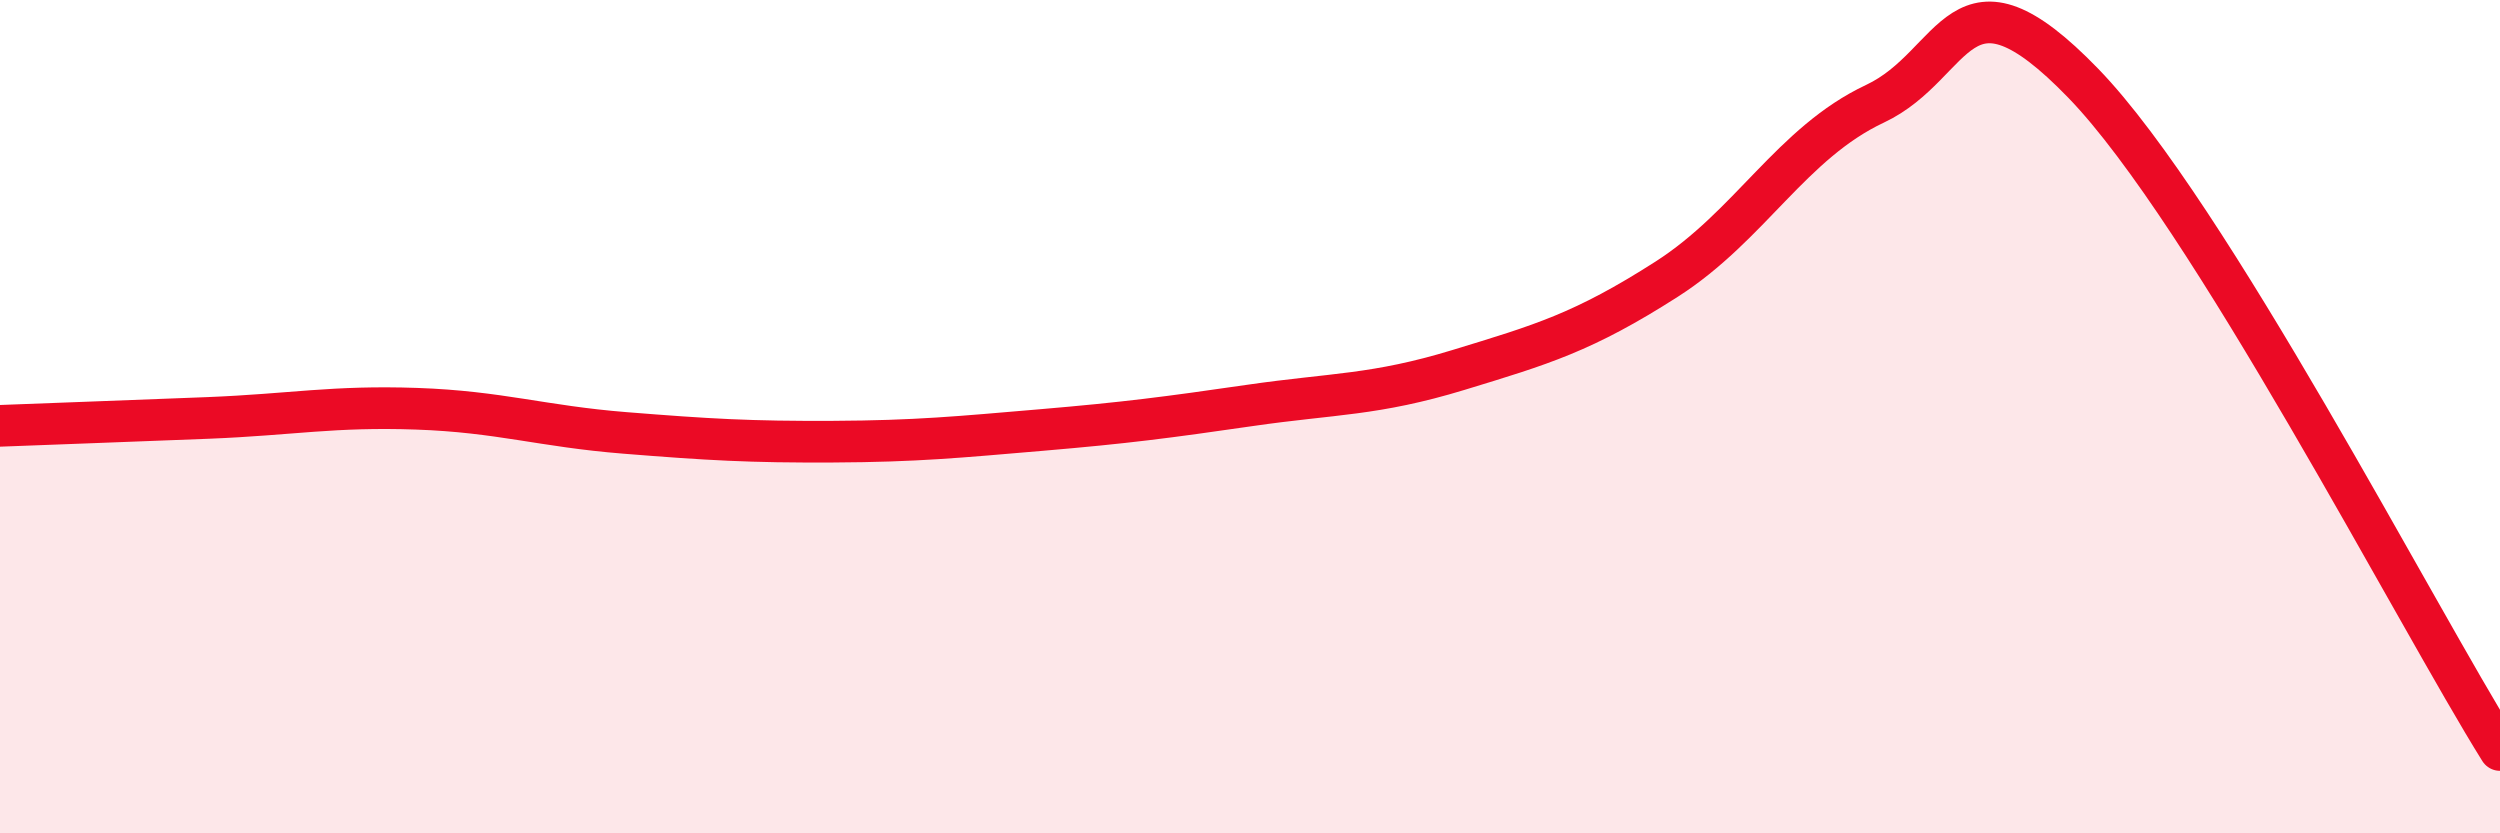
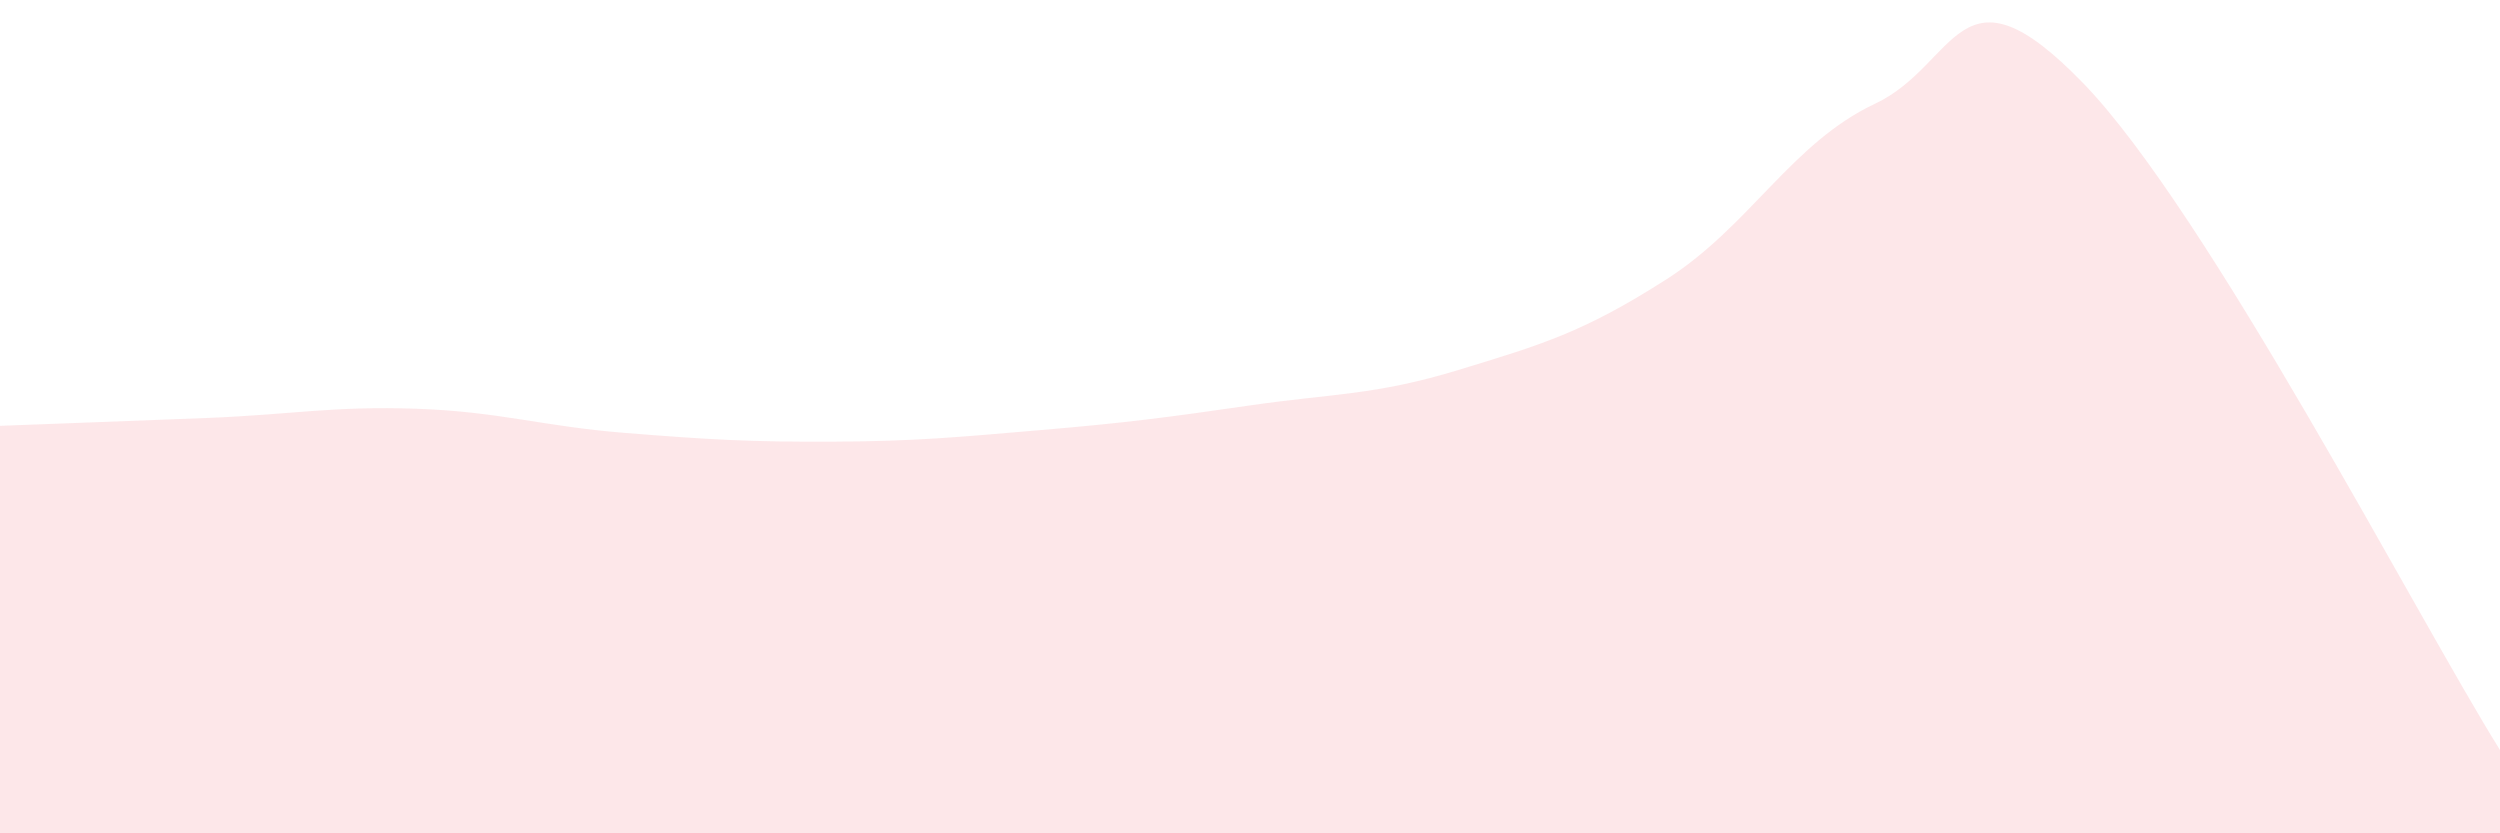
<svg xmlns="http://www.w3.org/2000/svg" width="60" height="20" viewBox="0 0 60 20">
-   <path d="M 0,10.22 C 1,10.18 3,10.11 5,10.03 C 7,9.95 8,9.74 10,9.81 C 12,9.88 13,10.23 15,10.39 C 17,10.55 18,10.61 20,10.6 C 22,10.59 23,10.49 25,10.32 C 27,10.15 28,10.02 30,9.73 C 32,9.44 33,9.49 35,8.88 C 37,8.27 38,7.98 40,6.7 C 42,5.42 43,3.43 45,2.49 C 47,1.55 47,-1.1 50,2 C 53,5.1 58,14.8 60,18L60 20L0 20Z" fill="#EB0A25" opacity="0.1" stroke-linecap="round" stroke-linejoin="round" />
-   <path d="M 0,10.22 C 1,10.18 3,10.11 5,10.03 C 7,9.95 8,9.74 10,9.81 C 12,9.88 13,10.23 15,10.39 C 17,10.55 18,10.61 20,10.6 C 22,10.59 23,10.49 25,10.32 C 27,10.15 28,10.02 30,9.73 C 32,9.44 33,9.49 35,8.88 C 37,8.27 38,7.98 40,6.7 C 42,5.42 43,3.43 45,2.49 C 47,1.55 47,-1.1 50,2 C 53,5.1 58,14.8 60,18" stroke="#EB0A25" stroke-width="1" fill="none" stroke-linecap="round" stroke-linejoin="round" />
+   <path d="M 0,10.22 C 1,10.18 3,10.11 5,10.03 C 7,9.95 8,9.74 10,9.81 C 12,9.88 13,10.23 15,10.39 C 17,10.55 18,10.61 20,10.6 C 22,10.59 23,10.49 25,10.32 C 27,10.15 28,10.02 30,9.73 C 32,9.44 33,9.49 35,8.88 C 37,8.27 38,7.98 40,6.7 C 42,5.42 43,3.43 45,2.49 C 47,1.55 47,-1.1 50,2 C 53,5.1 58,14.8 60,18L60 20L0 20" fill="#EB0A25" opacity="0.1" stroke-linecap="round" stroke-linejoin="round" />
</svg>